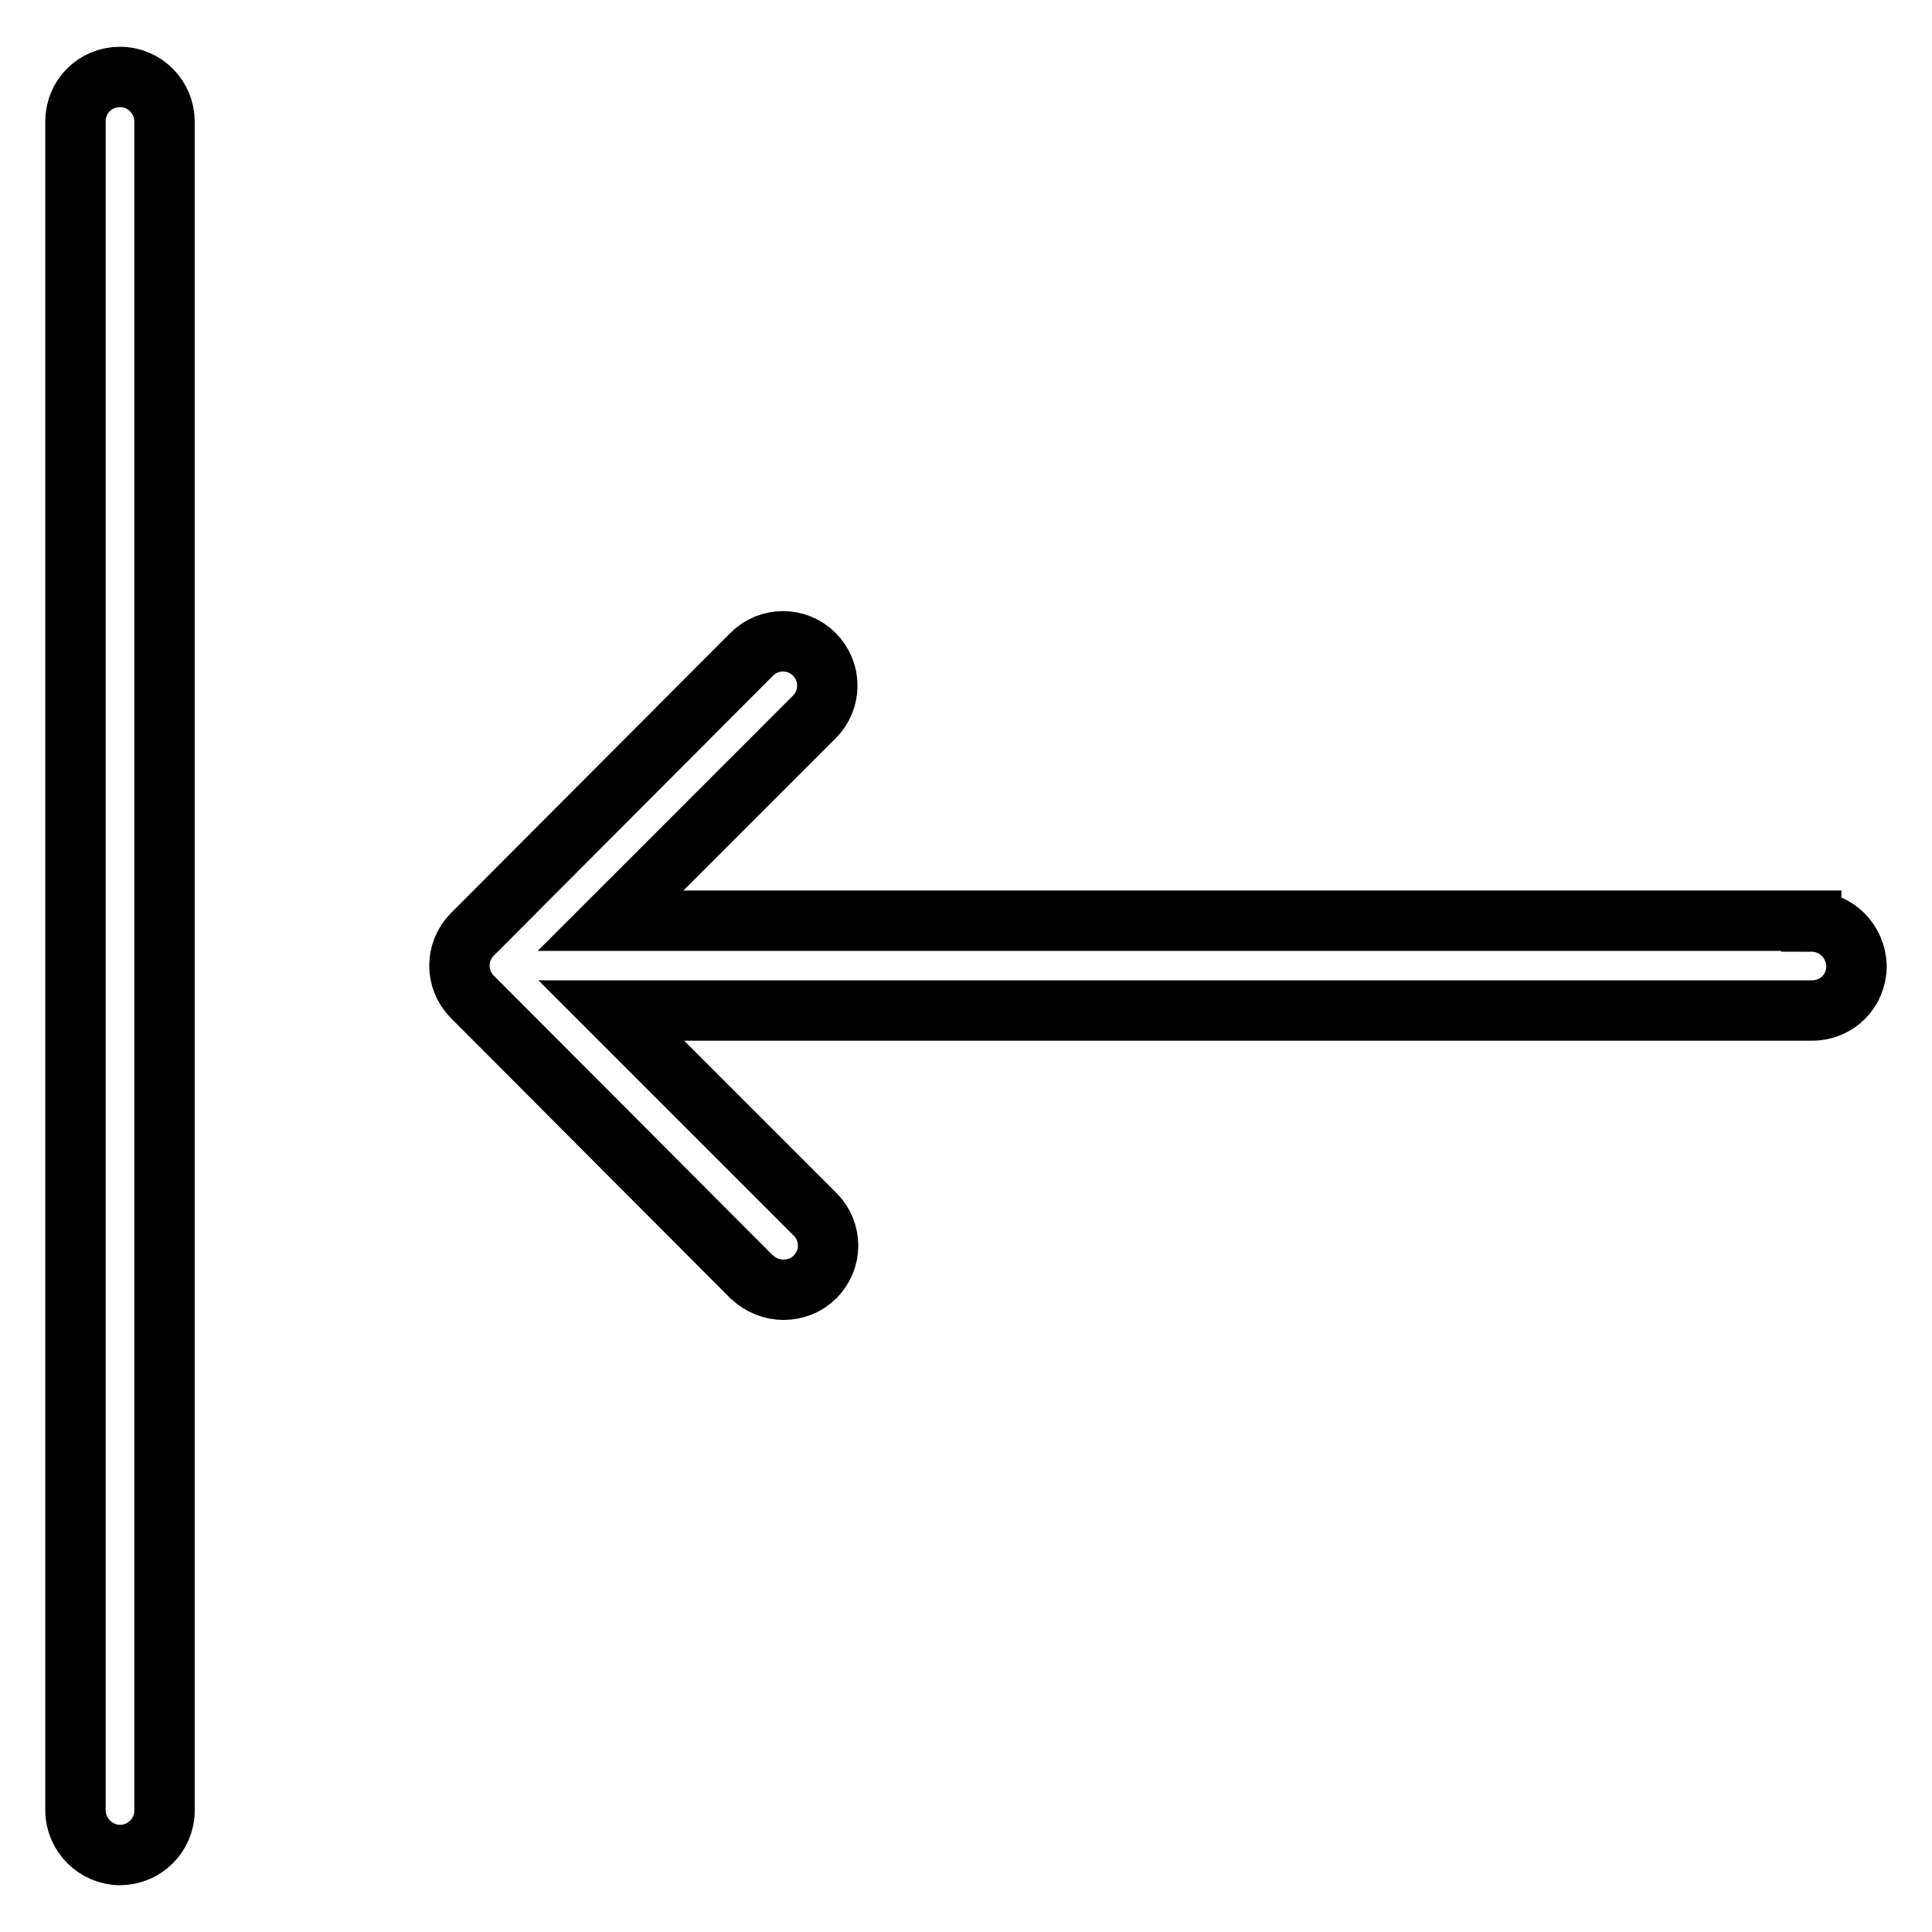
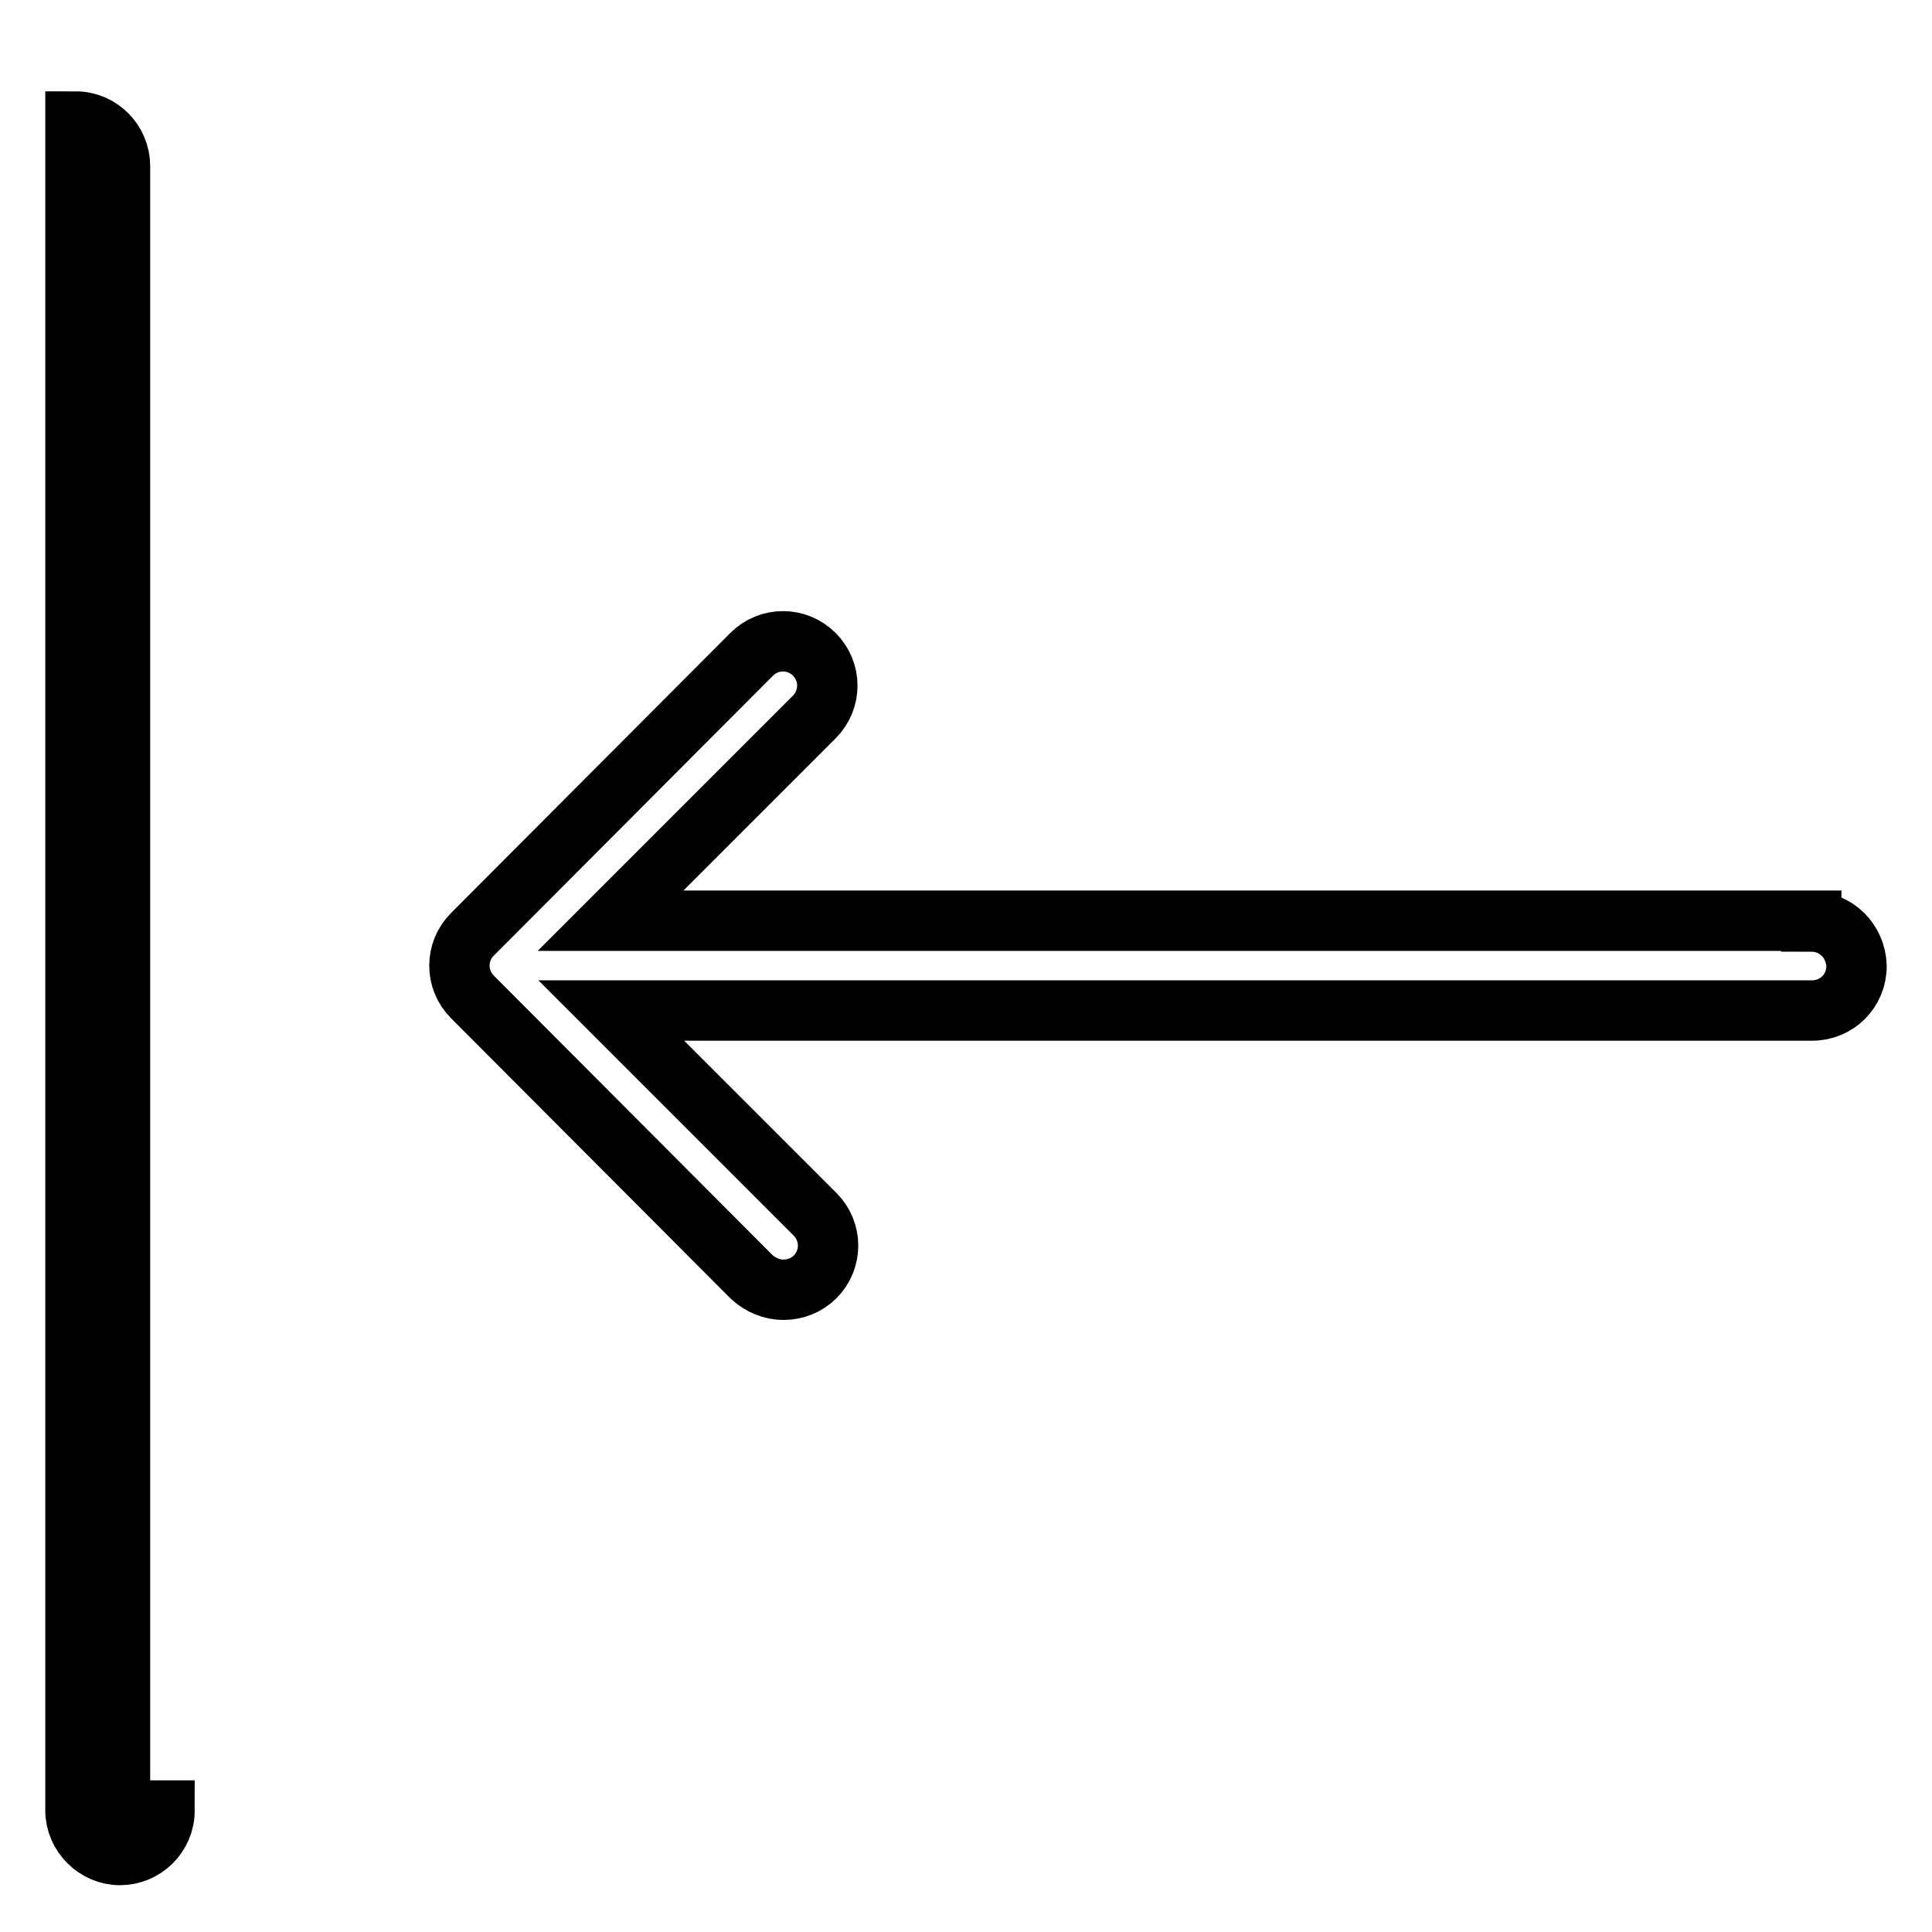
<svg xmlns="http://www.w3.org/2000/svg" version="1.1" x="0px" y="0px" viewBox="0 0 256 256" enable-background="new 0 0 256 256" xml:space="preserve">
  <g>
-     <path stroke-width="8" fill-opacity="0" stroke="#000000" d="M240,122.1c3.3,0,5.9,2.6,6,5.9c0,3.3-2.6,5.9-5.9,5.9c0,0,0,0,0,0H81l27,27c2.3,2.3,2.3,6,0,8.3 c0,0,0,0,0,0c-1.1,1.1-2.6,1.7-4.2,1.7c-1.5,0-3-0.6-4.2-1.7l-37-37.1c-2.3-2.3-2.3-6,0-8.3c0,0,0,0,0,0l37-37.1 c2.3-2.3,6-2.3,8.3,0c0,0,0,0,0,0c2.3,2.3,2.3,6,0,8.3c0,0,0,0,0,0l-27,27H240L240,122.1z M21.8,239.9c0,3.3-2.7,5.9-5.9,5.9 c-3.2,0-5.9-2.7-5.9-5.9V16.1c0-3.3,2.6-5.9,5.9-5.9c3.3,0,5.9,2.7,5.9,5.9c0,0,0,0,0,0V239.9L21.8,239.9z" />
+     <path stroke-width="8" fill-opacity="0" stroke="#000000" d="M240,122.1c3.3,0,5.9,2.6,6,5.9c0,3.3-2.6,5.9-5.9,5.9c0,0,0,0,0,0H81l27,27c2.3,2.3,2.3,6,0,8.3 c0,0,0,0,0,0c-1.1,1.1-2.6,1.7-4.2,1.7c-1.5,0-3-0.6-4.2-1.7l-37-37.1c-2.3-2.3-2.3-6,0-8.3c0,0,0,0,0,0l37-37.1 c2.3-2.3,6-2.3,8.3,0c0,0,0,0,0,0c2.3,2.3,2.3,6,0,8.3c0,0,0,0,0,0l-27,27H240L240,122.1z M21.8,239.9c0,3.3-2.7,5.9-5.9,5.9 c-3.2,0-5.9-2.7-5.9-5.9V16.1c3.3,0,5.9,2.7,5.9,5.9c0,0,0,0,0,0V239.9L21.8,239.9z" />
  </g>
</svg>